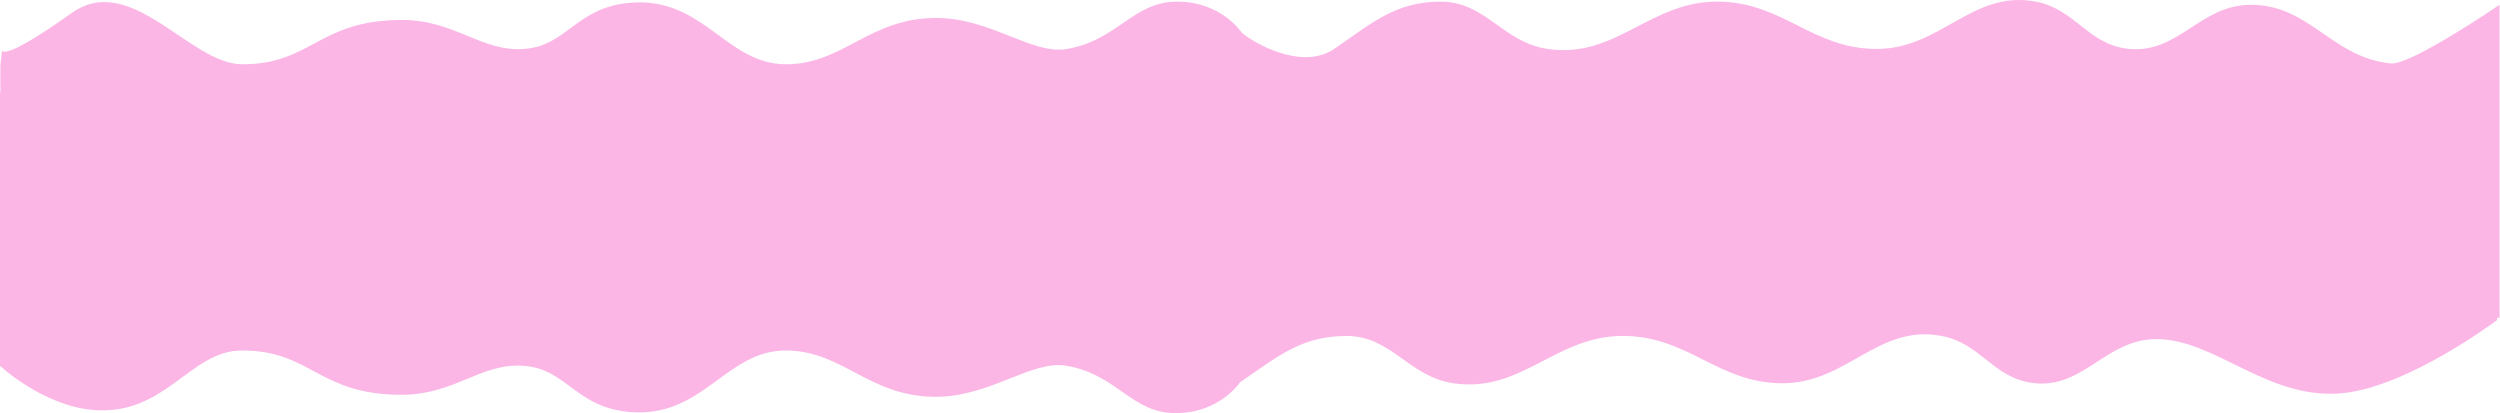
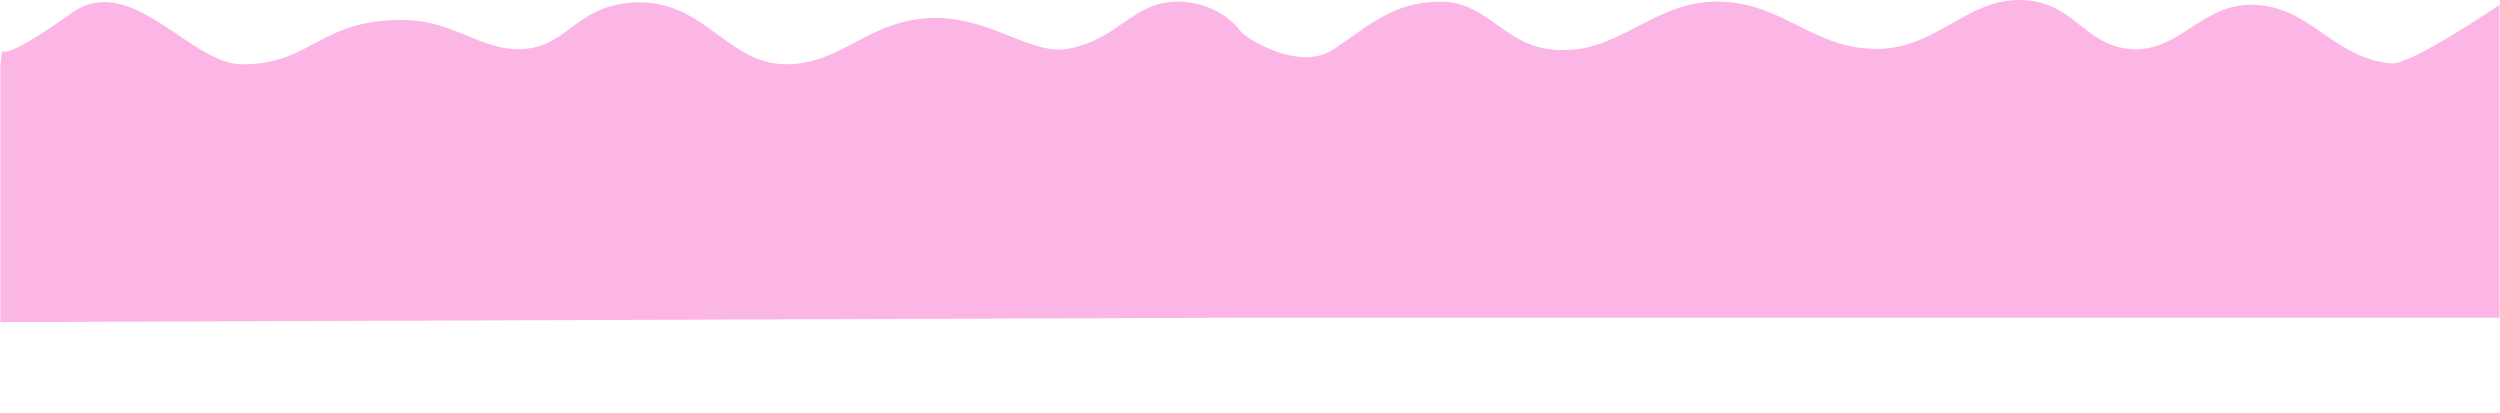
<svg xmlns="http://www.w3.org/2000/svg" width="3413" height="564" viewBox="0 0 3413 564" fill="none">
-   <path d="M1604.98 563.999C1544.6 563.999 1525.75 511.55 1456.4 499.423C1407.69 490.904 1352.15 542.31 1276.04 541.715C1185.66 541.01 1150.32 478.503 1072.64 478.503C990.32 478.503 959.75 571.273 859.36 562.43C785.33 555.909 773.94 503.67 715.09 499.422C656.24 495.175 620.77 538.994 548.24 538.994C434.01 538.994 424.82 478.016 329.74 478.503C258.63 478.868 226.04 568.028 127.1 559.686C58.5 553.904 0 499.422 0 499.422V477.139V126.499L1692.8 132.499H3408.91V436.999C3408.91 436.999 3290.08 526.559 3200.41 536.499C3096.8 547.984 3025.03 462.662 2943.8 462.954C2874.13 463.203 2844.98 531.085 2775.8 522.925C2721.28 516.495 2704.72 468.927 2650.8 458.641C2563.39 441.969 2521.27 523.957 2432.3 523.218C2345.75 522.498 2306.81 461.115 2220.3 458.641C2124.78 455.91 2078.82 537.197 1984.3 523.218C1922.27 514.044 1900 458.243 1837.3 458.641C1775.49 459.034 1743.92 487.255 1692.8 521.998C1692.8 521.998 1665.37 563.999 1604.98 563.999Z" fill="#FBB6E6" />
  <path d="M1607.1 2.238C1546.71 2.238 1526.25 54.686 1456.9 66.814C1408.19 75.332 1352.65 23.927 1276.54 24.521C1186.16 25.227 1150.82 87.733 1073.14 87.733C990.82 87.733 960.25 -5.037 859.86 3.807C785.83 10.327 774.44 62.567 715.59 66.814C656.74 71.061 621.27 27.243 548.74 27.243C434.51 27.243 425.32 88.22 330.24 87.733C259.13 87.369 178.88 -39.733 97.91 17.739C2.82 85.228 2.81 69.361 2.9 68.293L0.5 89.097V439.738L1693.3 433.738H3412.41V6.55C3412.41 6.55 3291.41 89.097 3264.41 86.594C3183.52 79.095 3153.65 6.259 3072.41 6.55C3002.75 6.8 2973.59 74.682 2904.41 66.522C2849.9 60.092 2833.33 12.523 2779.41 2.238C2692.01 -14.434 2649.89 67.554 2560.91 66.814C2474.37 66.095 2435.42 4.711 2348.91 2.238C2253.4 -0.493 2207.43 80.793 2112.91 66.814C2050.88 57.641 2028.61 1.839 1965.91 2.238C1904.1 2.63 1872.53 32.07 1821.41 66.814C1775.91 97.738 1707.61 56.01 1694.91 44.238C1694.91 44.238 1667.48 2.238 1607.1 2.238Z" fill="#FBB6E6" />
</svg>